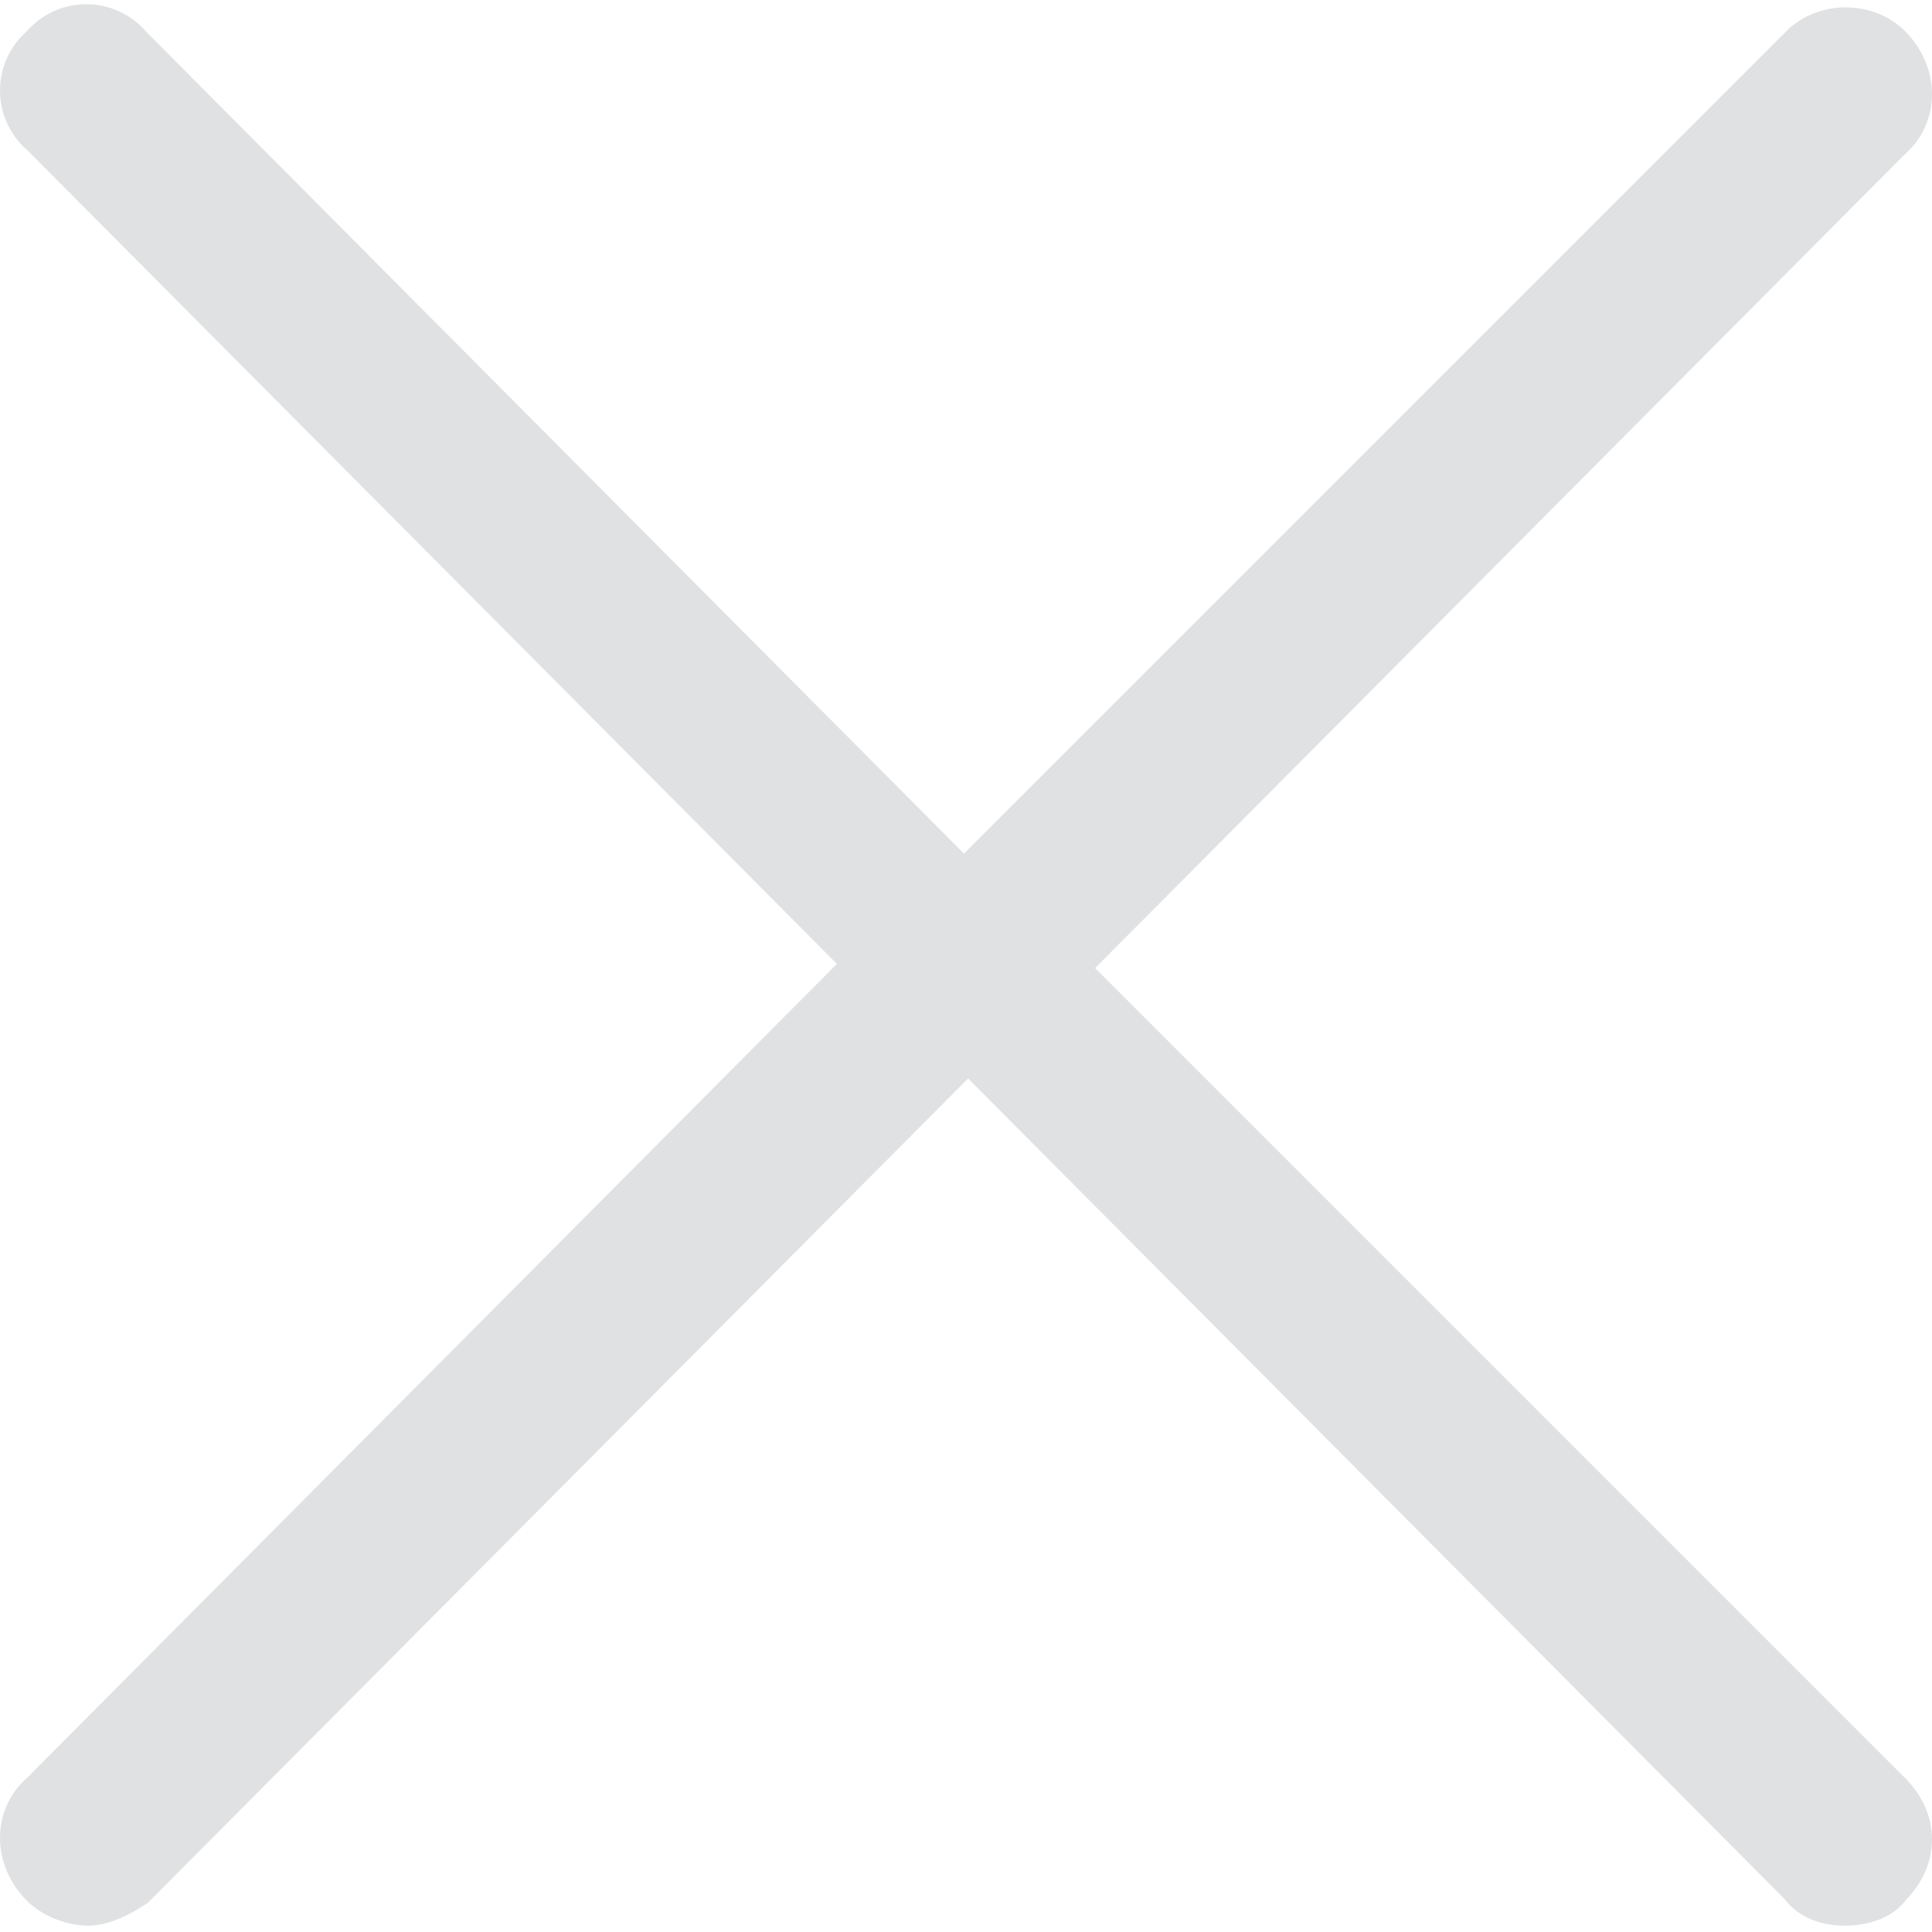
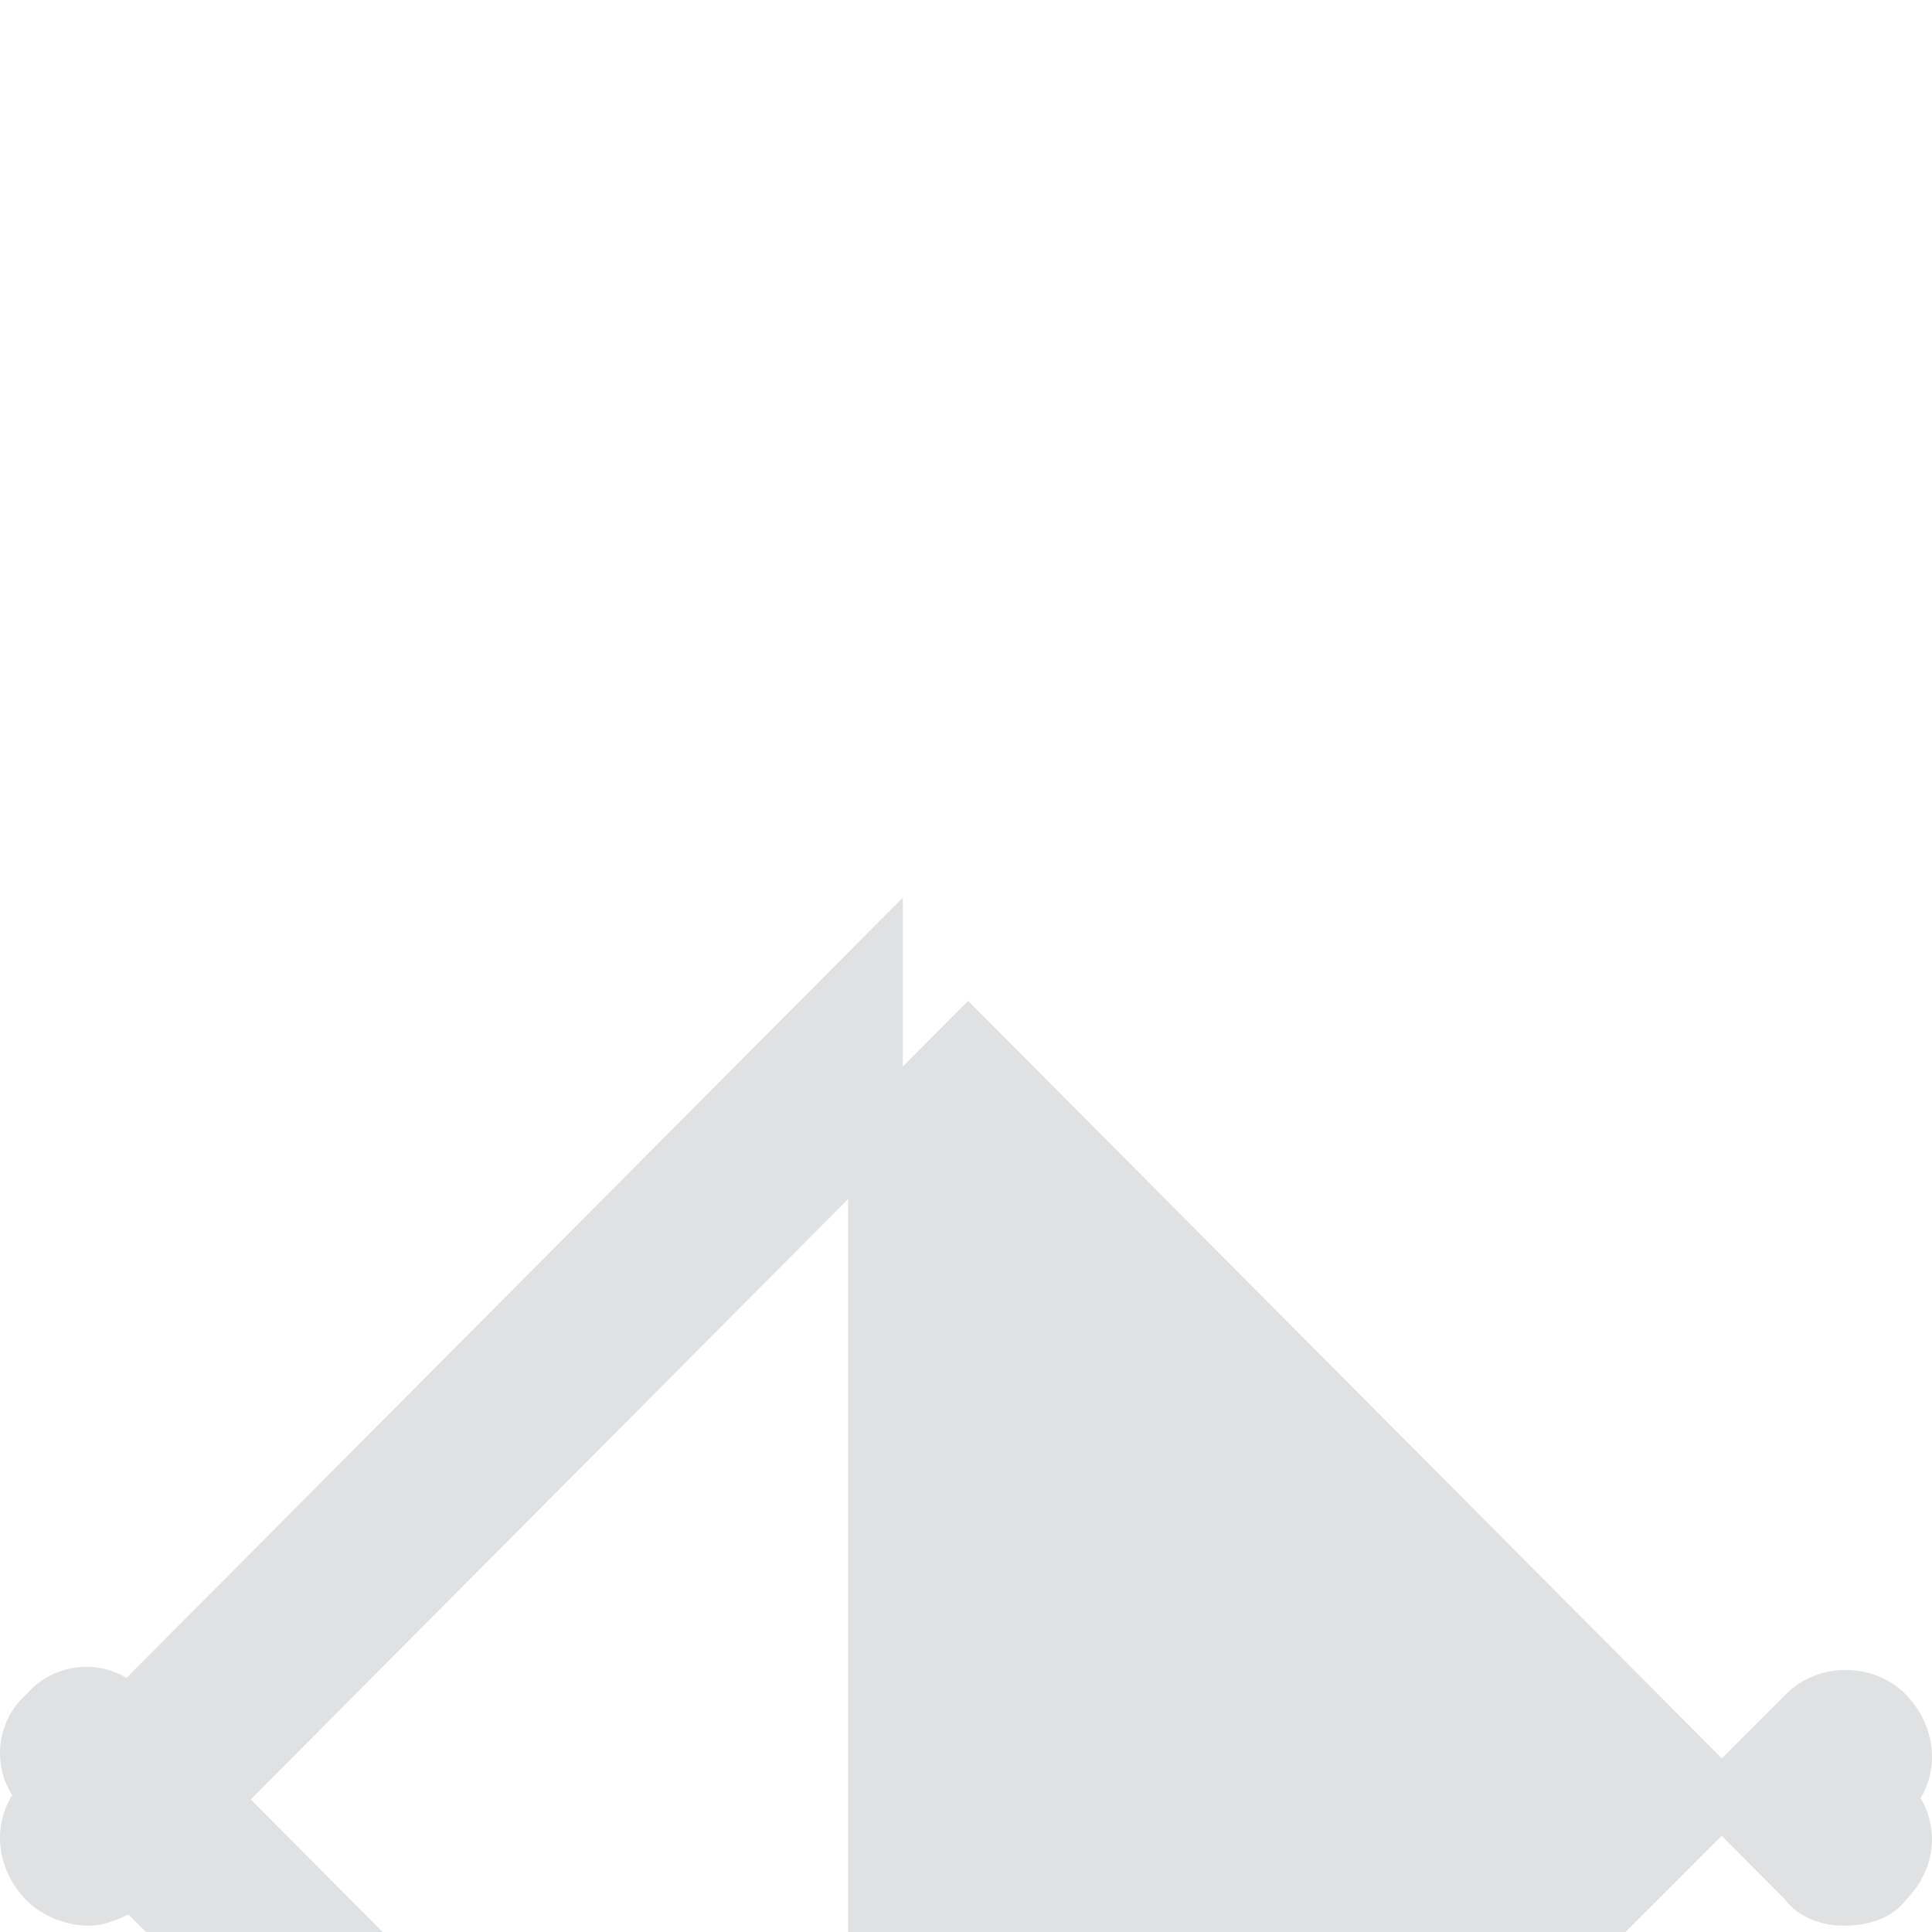
<svg xmlns="http://www.w3.org/2000/svg" xml:space="preserve" width="30px" height="30px" version="1.1" style="shape-rendering:geometricPrecision; text-rendering:geometricPrecision; image-rendering:optimizeQuality; fill-rule:evenodd; clip-rule:evenodd" viewBox="0 0 4.59 4.57">
  <defs>
    <style type="text/css">
   
    .str0 {stroke:#E0E1E2;stroke-width:0.13;stroke-miterlimit:22.926}
    .fil0 {fill:#E0E1E2;fill-rule:nonzero}
   
  </style>
  </defs>
  <g id="Camada_x0020_1">
-     <path class="fil0 str0" d="M2.08 2.28l-1.97 1.98c-0.06,0.05 -0.06,0.14 0,0.2 0.02,0.02 0.06,0.04 0.1,0.04 0.03,0 0.07,-0.02 0.1,-0.04l1.99 -2 1.99 2c0.02,0.03 0.06,0.04 0.09,0.04 0.04,0 0.08,-0.01 0.1,-0.04 0.06,-0.06 0.06,-0.14 0,-0.2l-1.97 -1.97 1.97 -1.98c0.06,-0.05 0.06,-0.14 0,-0.2 -0.05,-0.05 -0.14,-0.05 -0.19,0l-2 2 -1.99 -2c-0.05,-0.06 -0.14,-0.06 -0.19,0 -0.06,0.05 -0.06,0.14 0,0.19l1.97 1.98 0 0z" />
+     <path class="fil0 str0" d="M2.08 2.28l-1.97 1.98c-0.06,0.05 -0.06,0.14 0,0.2 0.02,0.02 0.06,0.04 0.1,0.04 0.03,0 0.07,-0.02 0.1,-0.04l1.99 -2 1.99 2c0.02,0.03 0.06,0.04 0.09,0.04 0.04,0 0.08,-0.01 0.1,-0.04 0.06,-0.06 0.06,-0.14 0,-0.2c0.06,-0.05 0.06,-0.14 0,-0.2 -0.05,-0.05 -0.14,-0.05 -0.19,0l-2 2 -1.99 -2c-0.05,-0.06 -0.14,-0.06 -0.19,0 -0.06,0.05 -0.06,0.14 0,0.19l1.97 1.98 0 0z" />
  </g>
</svg>